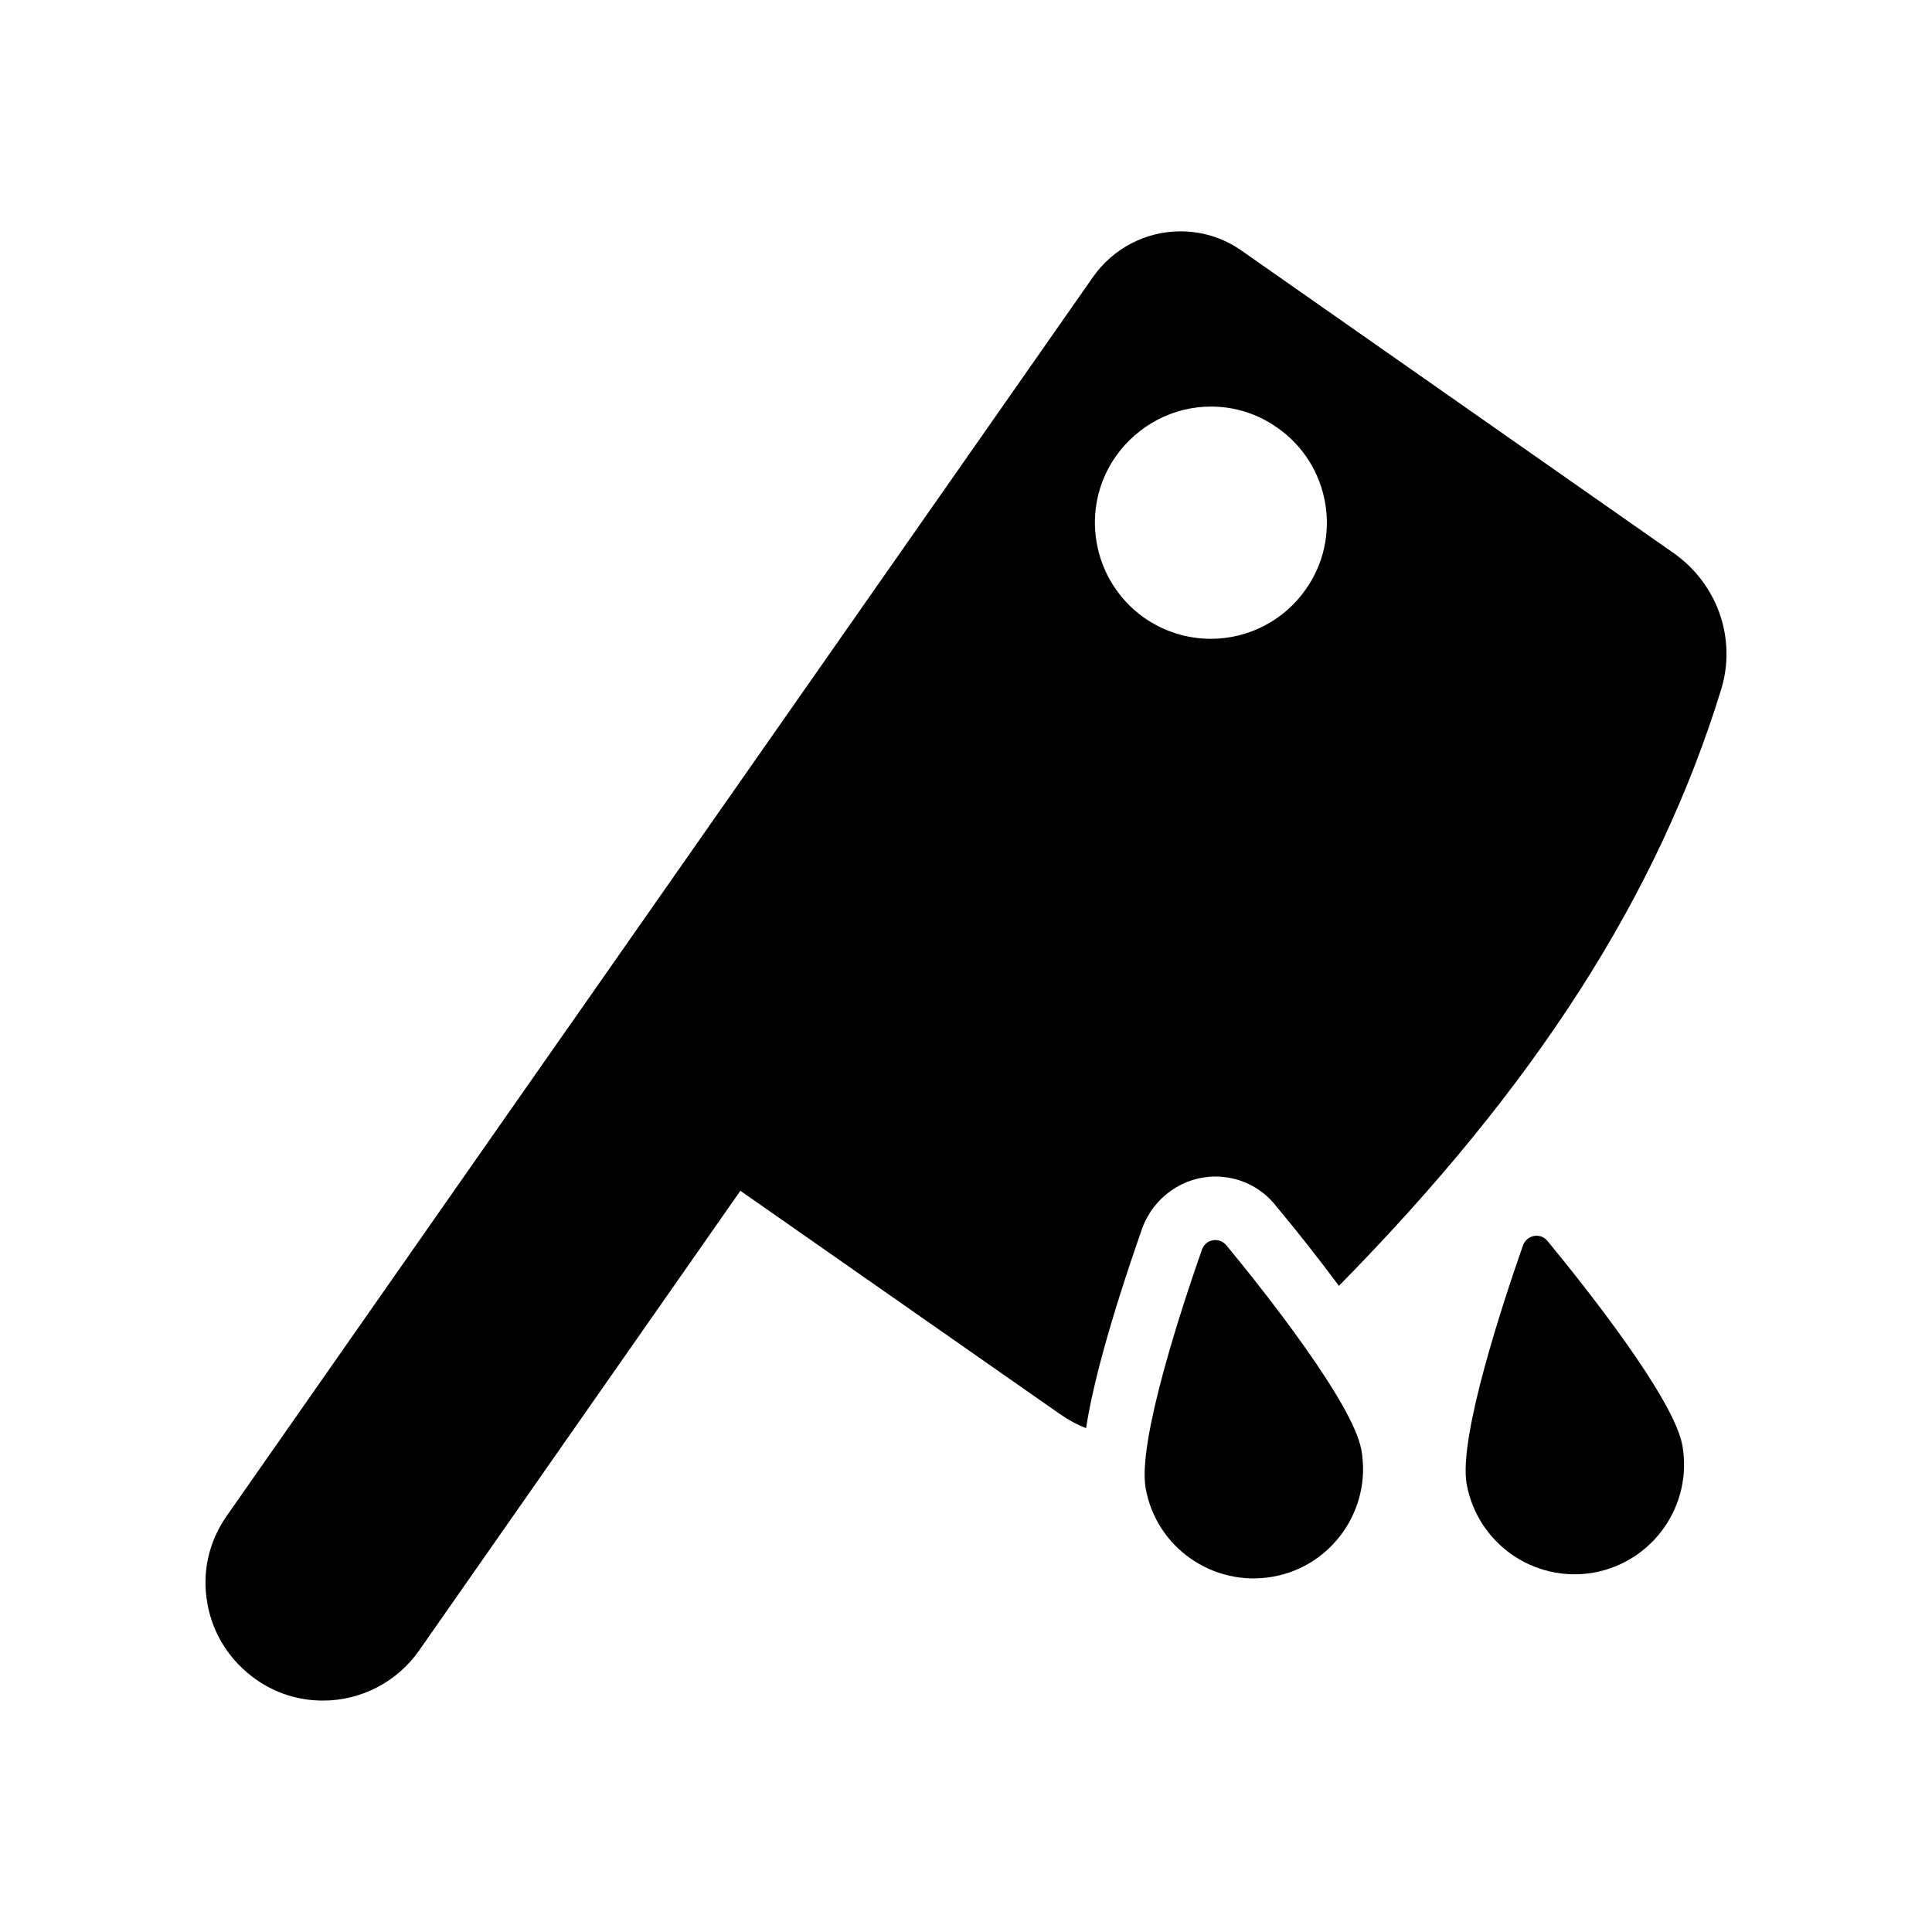
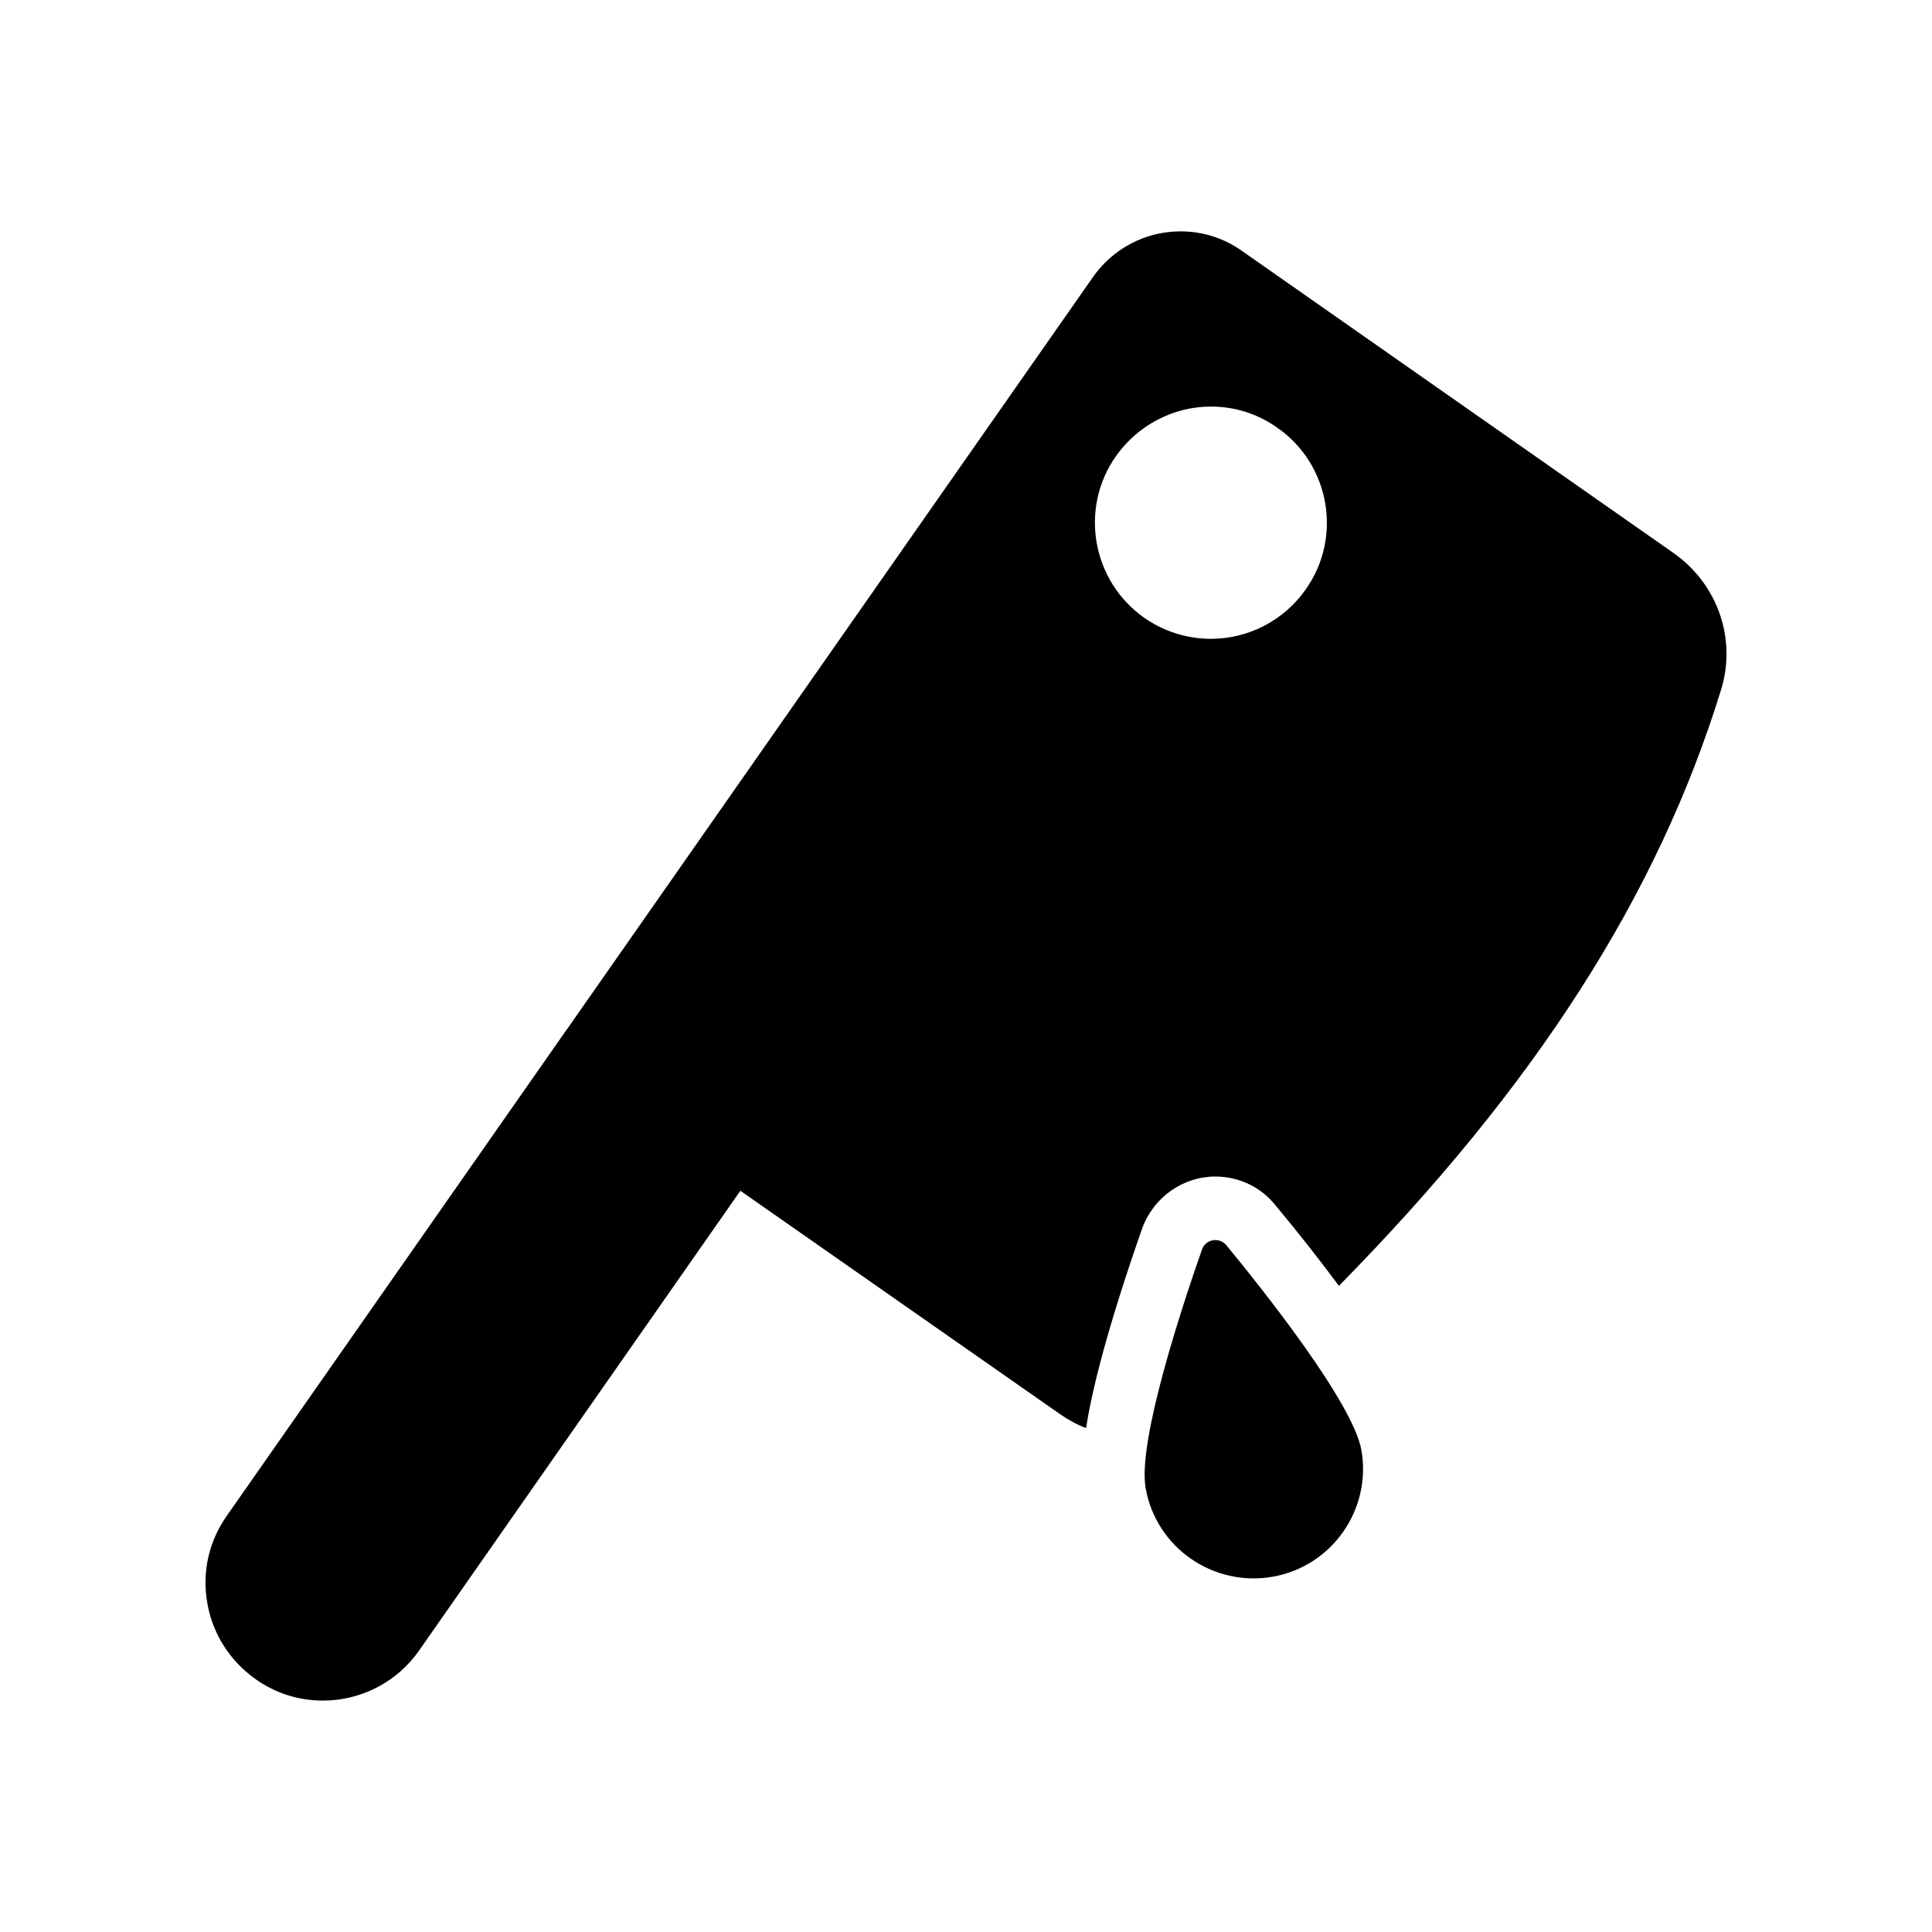
<svg xmlns="http://www.w3.org/2000/svg" fill="#000000" width="800px" height="800px" version="1.1" viewBox="144 144 512 512">
  <g>
    <path d="m211.82 589.05c5.207 3.695 11.336 5.625 17.801 5.625 10.078 0 19.648-4.953 25.441-13.266l85.145-121.84 84.723 59.199c2.184 1.512 4.449 2.769 6.887 3.695 1.68-10.75 5.879-27.207 14.863-52.898 3.023-8.312 10.832-13.77 19.398-13.77 6.215 0 12.09 2.769 15.953 7.641 6.719 8.062 12.176 15.113 16.793 21.328 52.145-52.984 84.473-103.45 101.27-157.95 4.199-13.52-0.922-28.215-12.848-36.441l-114.2-79.941c-4.785-3.359-10.328-5.121-16.207-5.121-9.234 0-17.887 4.535-23.176 12.09l-139.39 199.34-0.254 0.254v0.086l-89.926 128.64c-4.789 6.801-6.637 15.113-5.125 23.258 1.43 8.145 6.047 15.281 12.848 20.07zm227.89-324.12c5.793-8.23 15.199-13.184 25.191-13.184 6.383 0 12.426 1.93 17.633 5.625 13.855 9.656 17.297 28.887 7.559 42.738-5.711 8.23-15.113 13.184-25.191 13.184-6.297 0-12.426-1.93-17.633-5.543-13.855-9.738-17.301-28.969-7.559-42.82z" />
    <path d="m481.27 561.85c15.785-2.769 26.281-17.887 23.512-33.586-2.266-12.512-25.945-42.32-35.77-54.242-1.848-2.266-5.457-1.68-6.465 1.09-5.121 14.609-17.129 50.719-14.945 63.227 2.769 15.785 17.883 26.281 33.668 23.512z" />
-     <path d="m566.34 560.76c15.785-2.856 26.281-17.887 23.512-33.672-2.184-12.426-25.945-42.32-35.77-54.242-1.848-2.266-5.457-1.594-6.465 1.176-5.121 14.609-17.129 50.719-14.945 63.227 2.852 15.785 17.879 26.281 33.668 23.512z" />
  </g>
</svg>